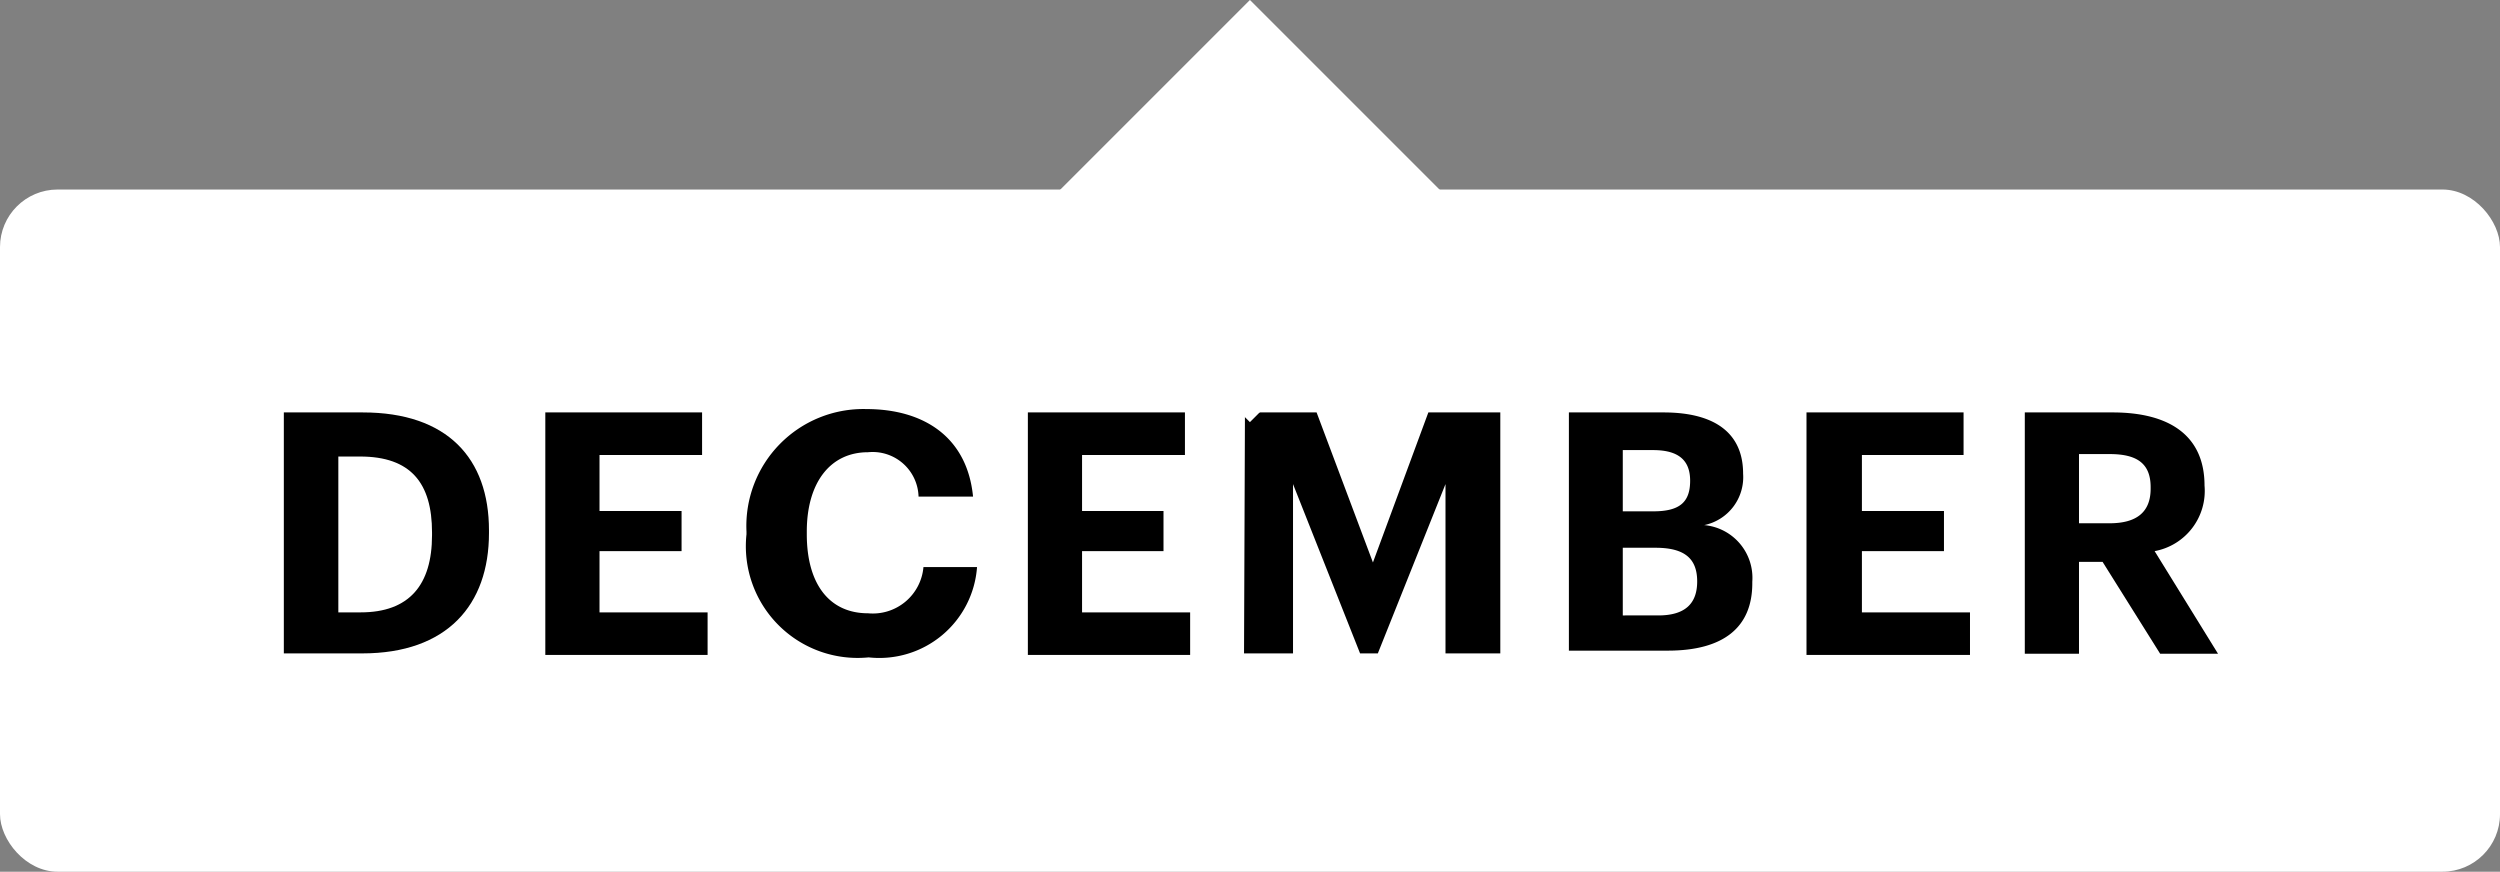
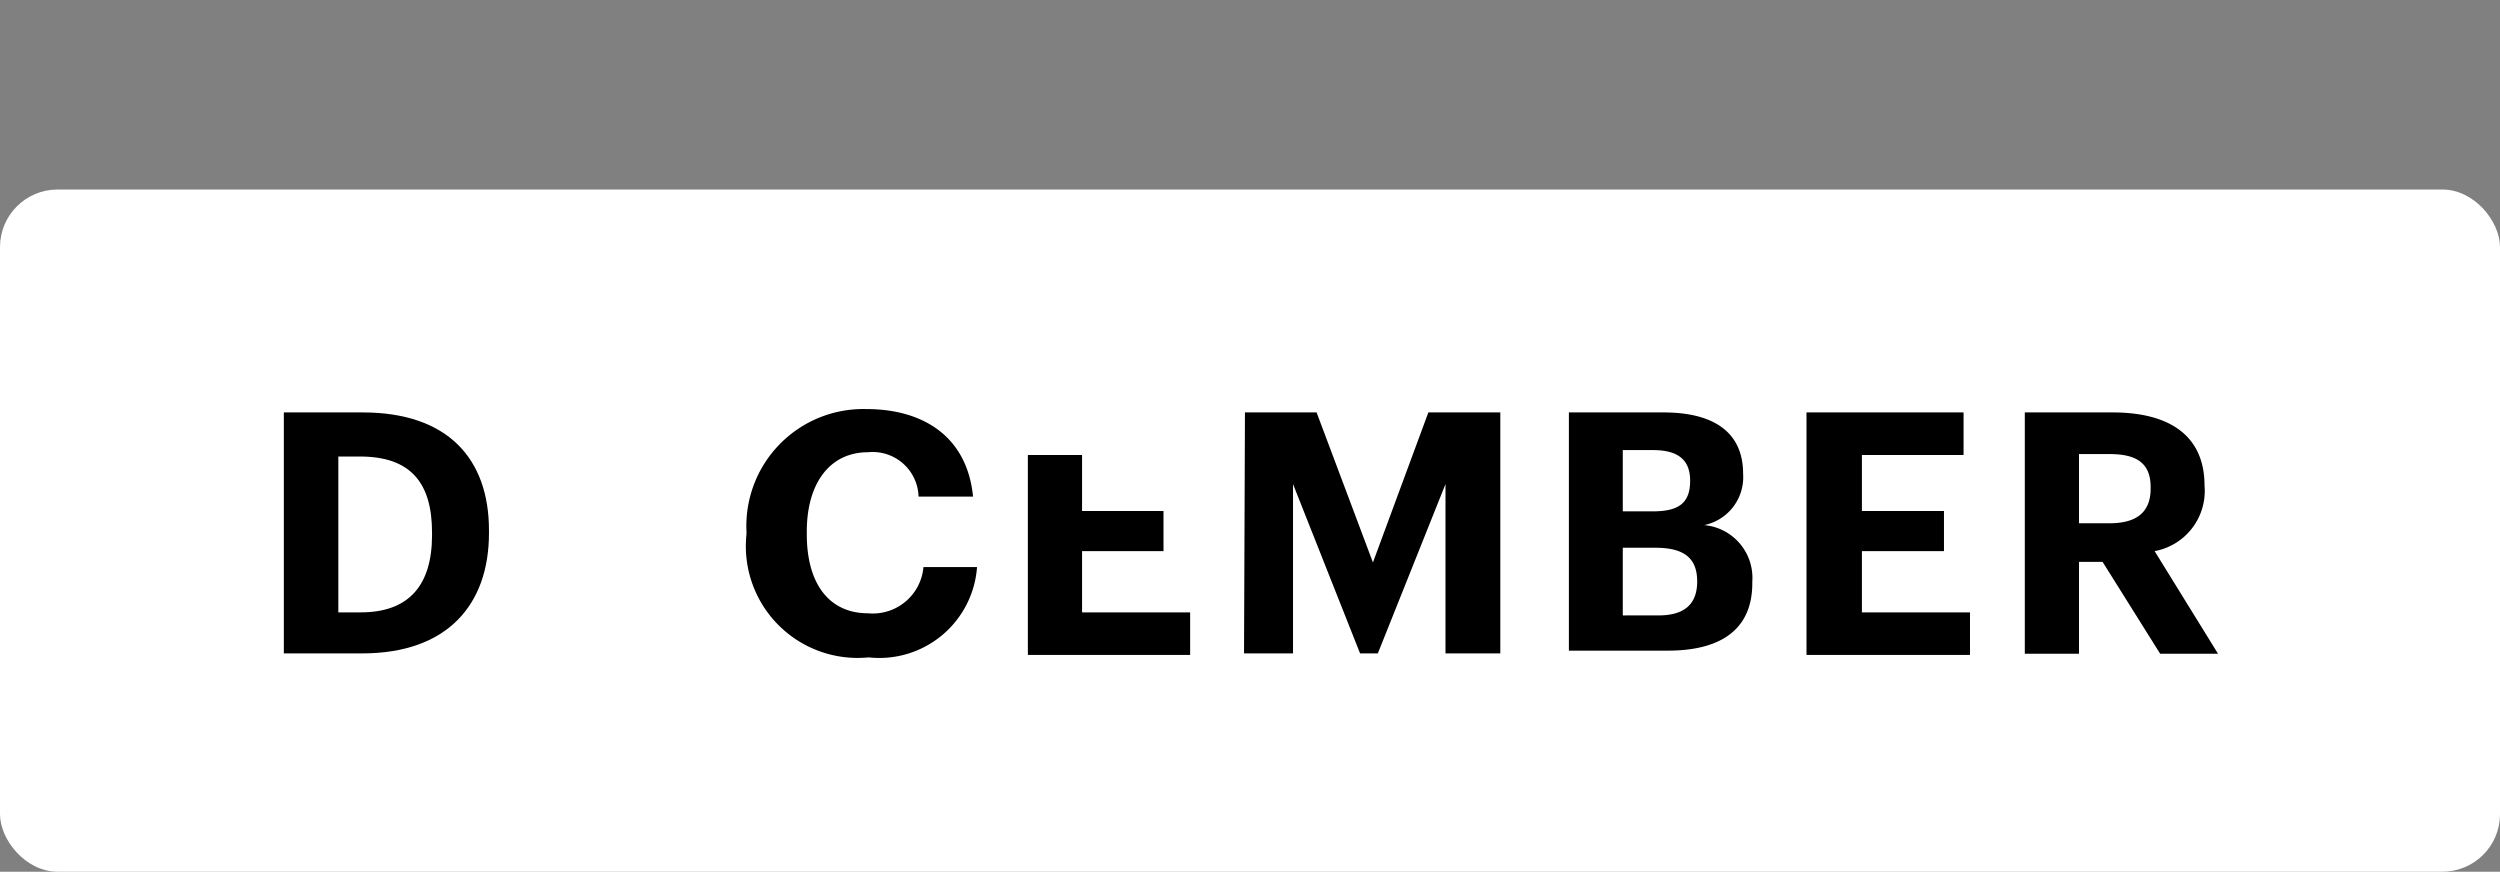
<svg xmlns="http://www.w3.org/2000/svg" viewBox="0 0 81.65 28.47">
  <rect x="0" y="0" width="81.65" height="28.47" fill="#808080" stroke="none" />
  <defs>
    <style>.cls-1{fill:#fff;}</style>
  </defs>
  <g id="Layer_2" data-name="Layer 2">
    <g id="Design">
      <rect class="cls-1" y="6.19" width="81.65" height="22.28" rx="1.88" />
      <path d="M9.27,13.47h2.58c2.76,0,4.12,1.5,4.12,3.85v.09c0,2.35-1.37,3.93-4.14,3.93H9.27ZM11.78,20c1.58,0,2.33-.89,2.33-2.52v-.09c0-1.61-.69-2.48-2.35-2.48h-.71V20Z" />
-       <path d="M17.81,13.47h5.12v1.39H19.58v1.83h2.68V18H19.58v2h3.53v1.39h-5.3Z" />
      <path d="M24.38,17.45v-.09a3.82,3.82,0,0,1,3.91-4c1.89,0,3.3.92,3.49,2.86H30a1.5,1.5,0,0,0-1.65-1.45c-1.24,0-2,1-2,2.59v.09c0,1.63.74,2.58,2,2.58a1.66,1.66,0,0,0,1.81-1.51h1.75a3.2,3.2,0,0,1-3.54,2.95A3.65,3.65,0,0,1,24.38,17.45Z" />
-       <path d="M33.57,13.47H38.7v1.39H35.34v1.83H38V18H35.34v2h3.53v1.39h-5.3Z" />
+       <path d="M33.57,13.47v1.39H35.34v1.83H38V18H35.34v2h3.53v1.39h-5.3Z" />
      <path d="M40.66,13.47H43l1.84,4.9,1.81-4.9H49v7.87H47.21V15.81L45,21.34h-.58l-2.19-5.53v5.53h-1.6Z" />
      <path d="M51.24,13.47h3.09c1.71,0,2.6.7,2.6,2v0a1.6,1.6,0,0,1-1.27,1.68,1.73,1.73,0,0,1,1.57,1.85v.05c0,1.44-.94,2.2-2.76,2.2H51.24ZM54,16.7c.86,0,1.2-.3,1.2-1v0c0-.66-.37-1-1.21-1H53v2Zm.16,3.4c.88,0,1.27-.39,1.27-1.11v0c0-.73-.39-1.1-1.36-1.1H53V20.1Z" />
      <path d="M59,13.47h5.13v1.39H60.81v1.83h2.68V18H60.81v2h3.53v1.39H59Z" />
      <path d="M66.13,13.47H69c1.86,0,3,.76,3,2.39v0A2,2,0,0,1,70.37,18l2.07,3.35H70.55l-1.88-3H67.9v3H66.13Zm2.77,3.62c.89,0,1.34-.37,1.34-1.13v-.05c0-.8-.48-1.08-1.34-1.08h-1v2.26Z" />
-       <rect class="cls-1" x="35.95" y="2.02" width="9.75" height="9.75" transform="translate(16.83 -26.85) rotate(45)" />
    </g>
  </g>
</svg>